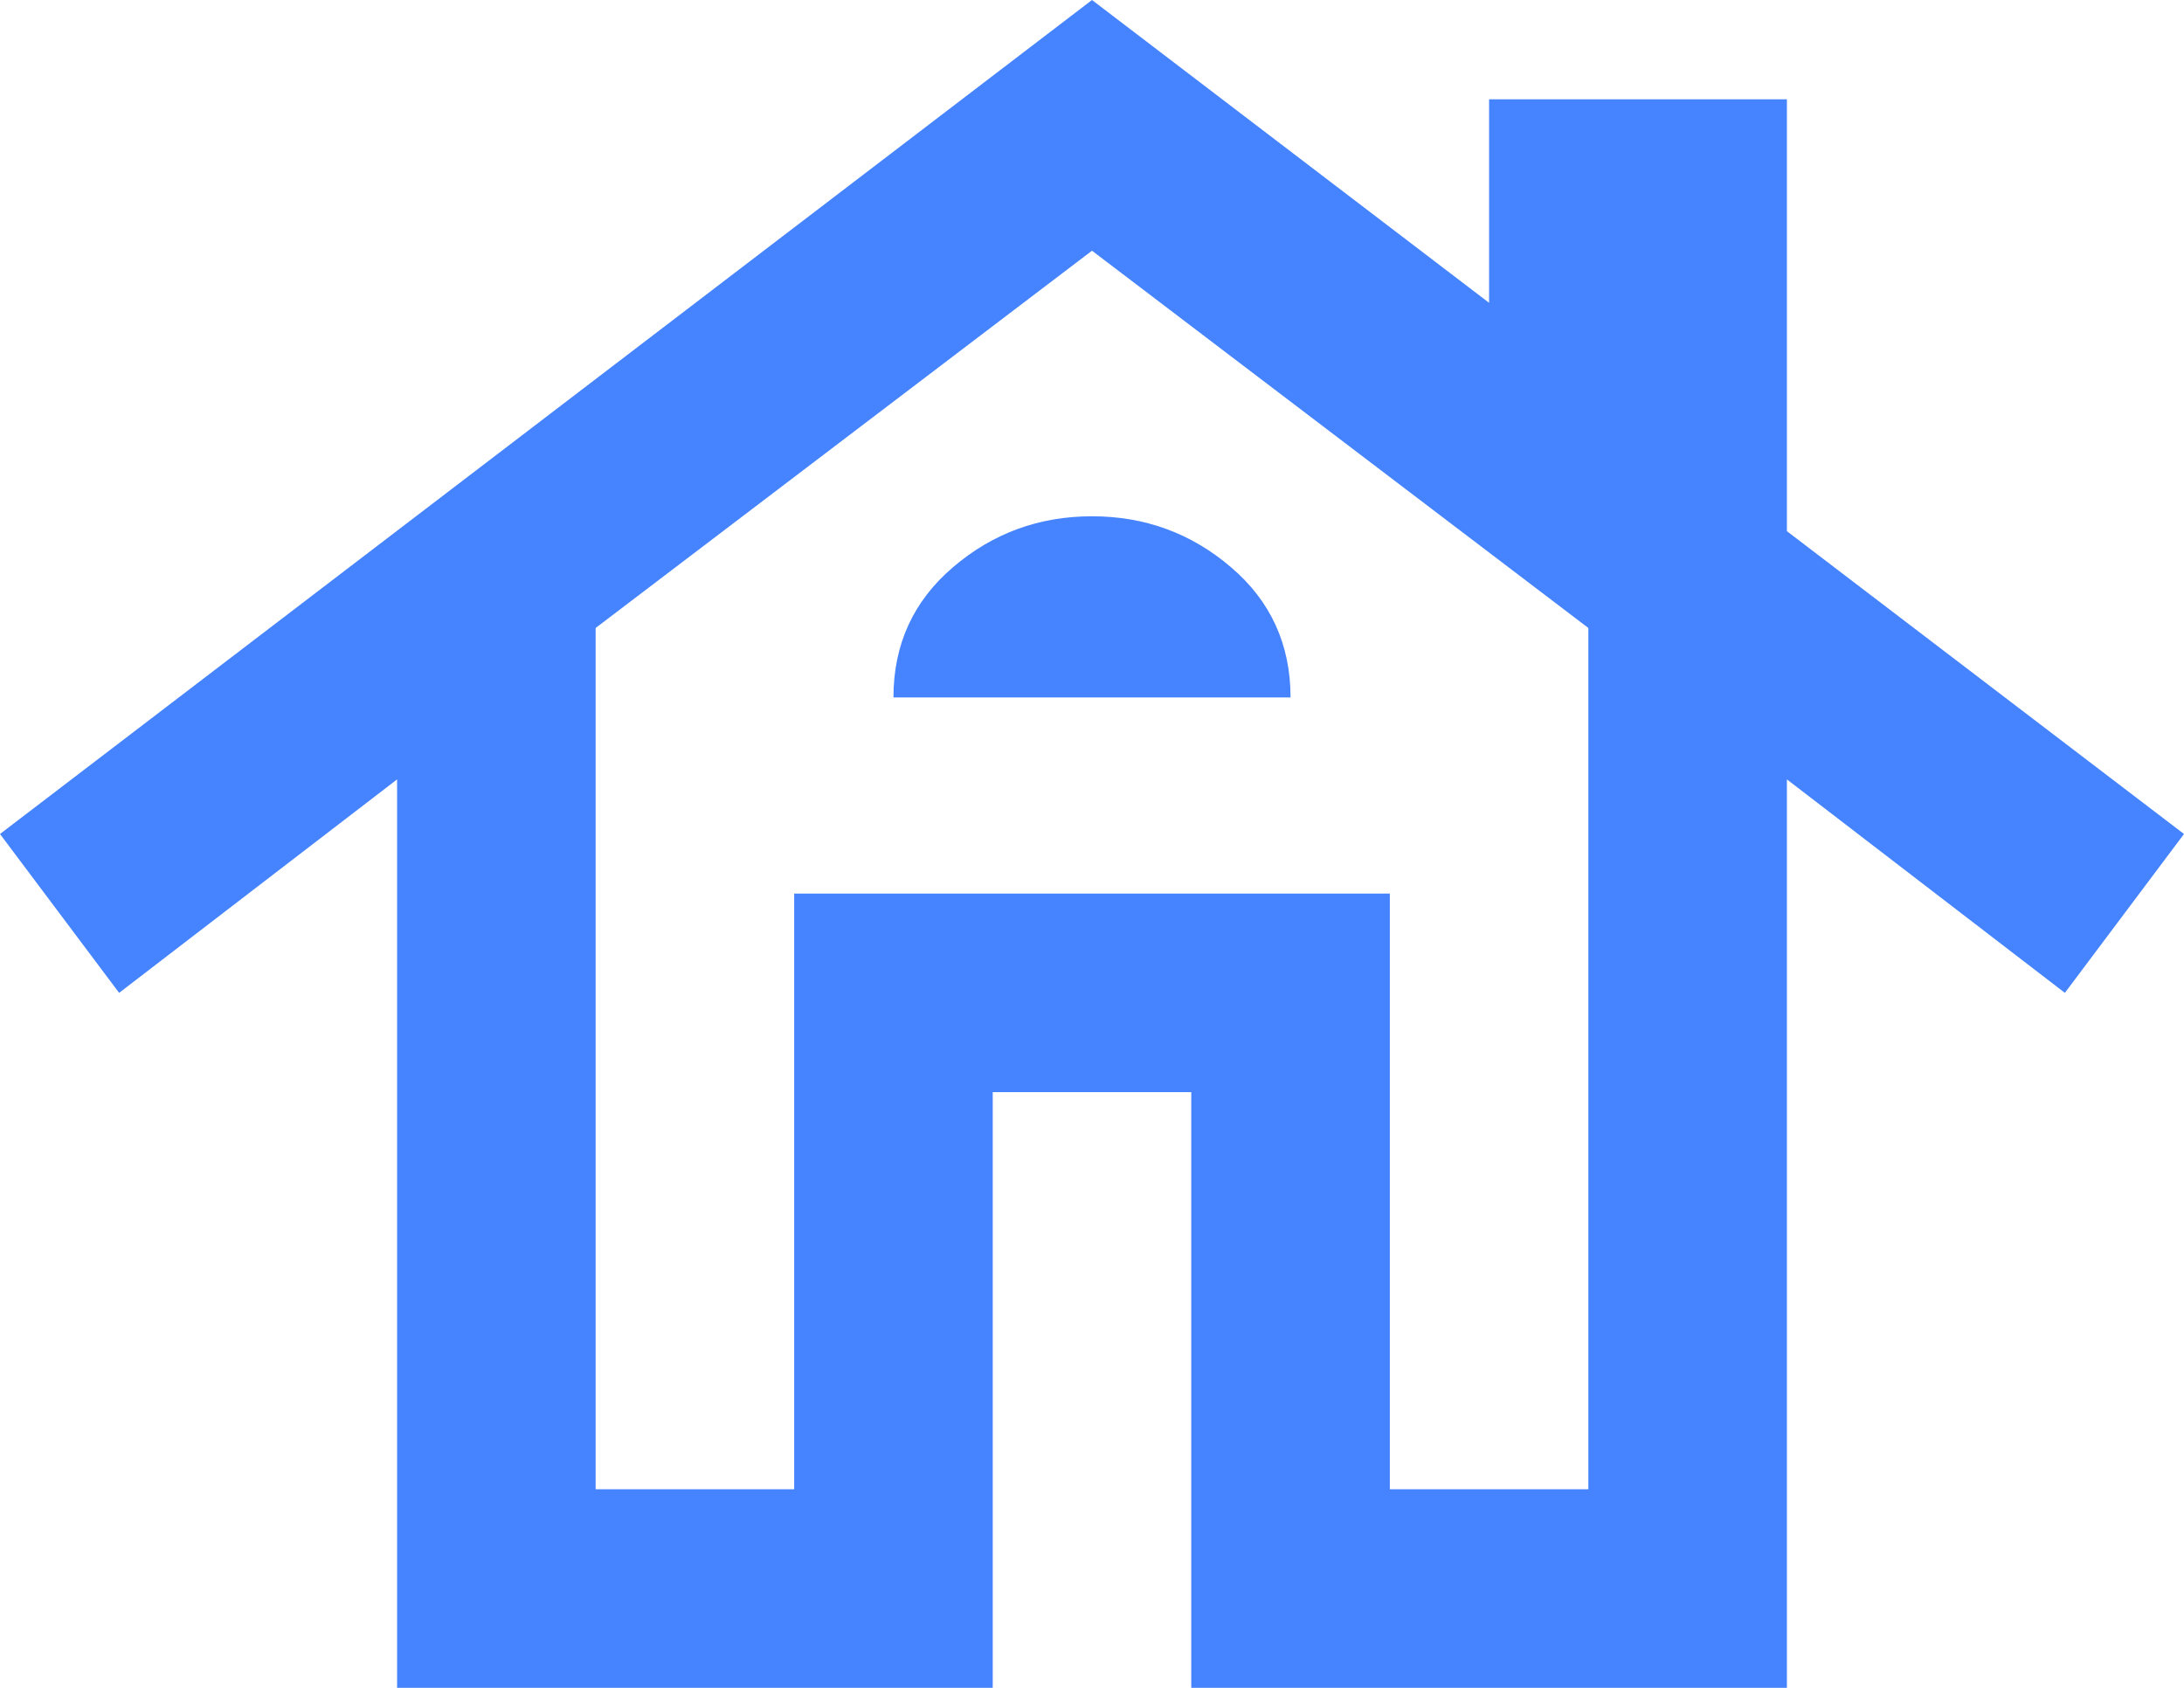
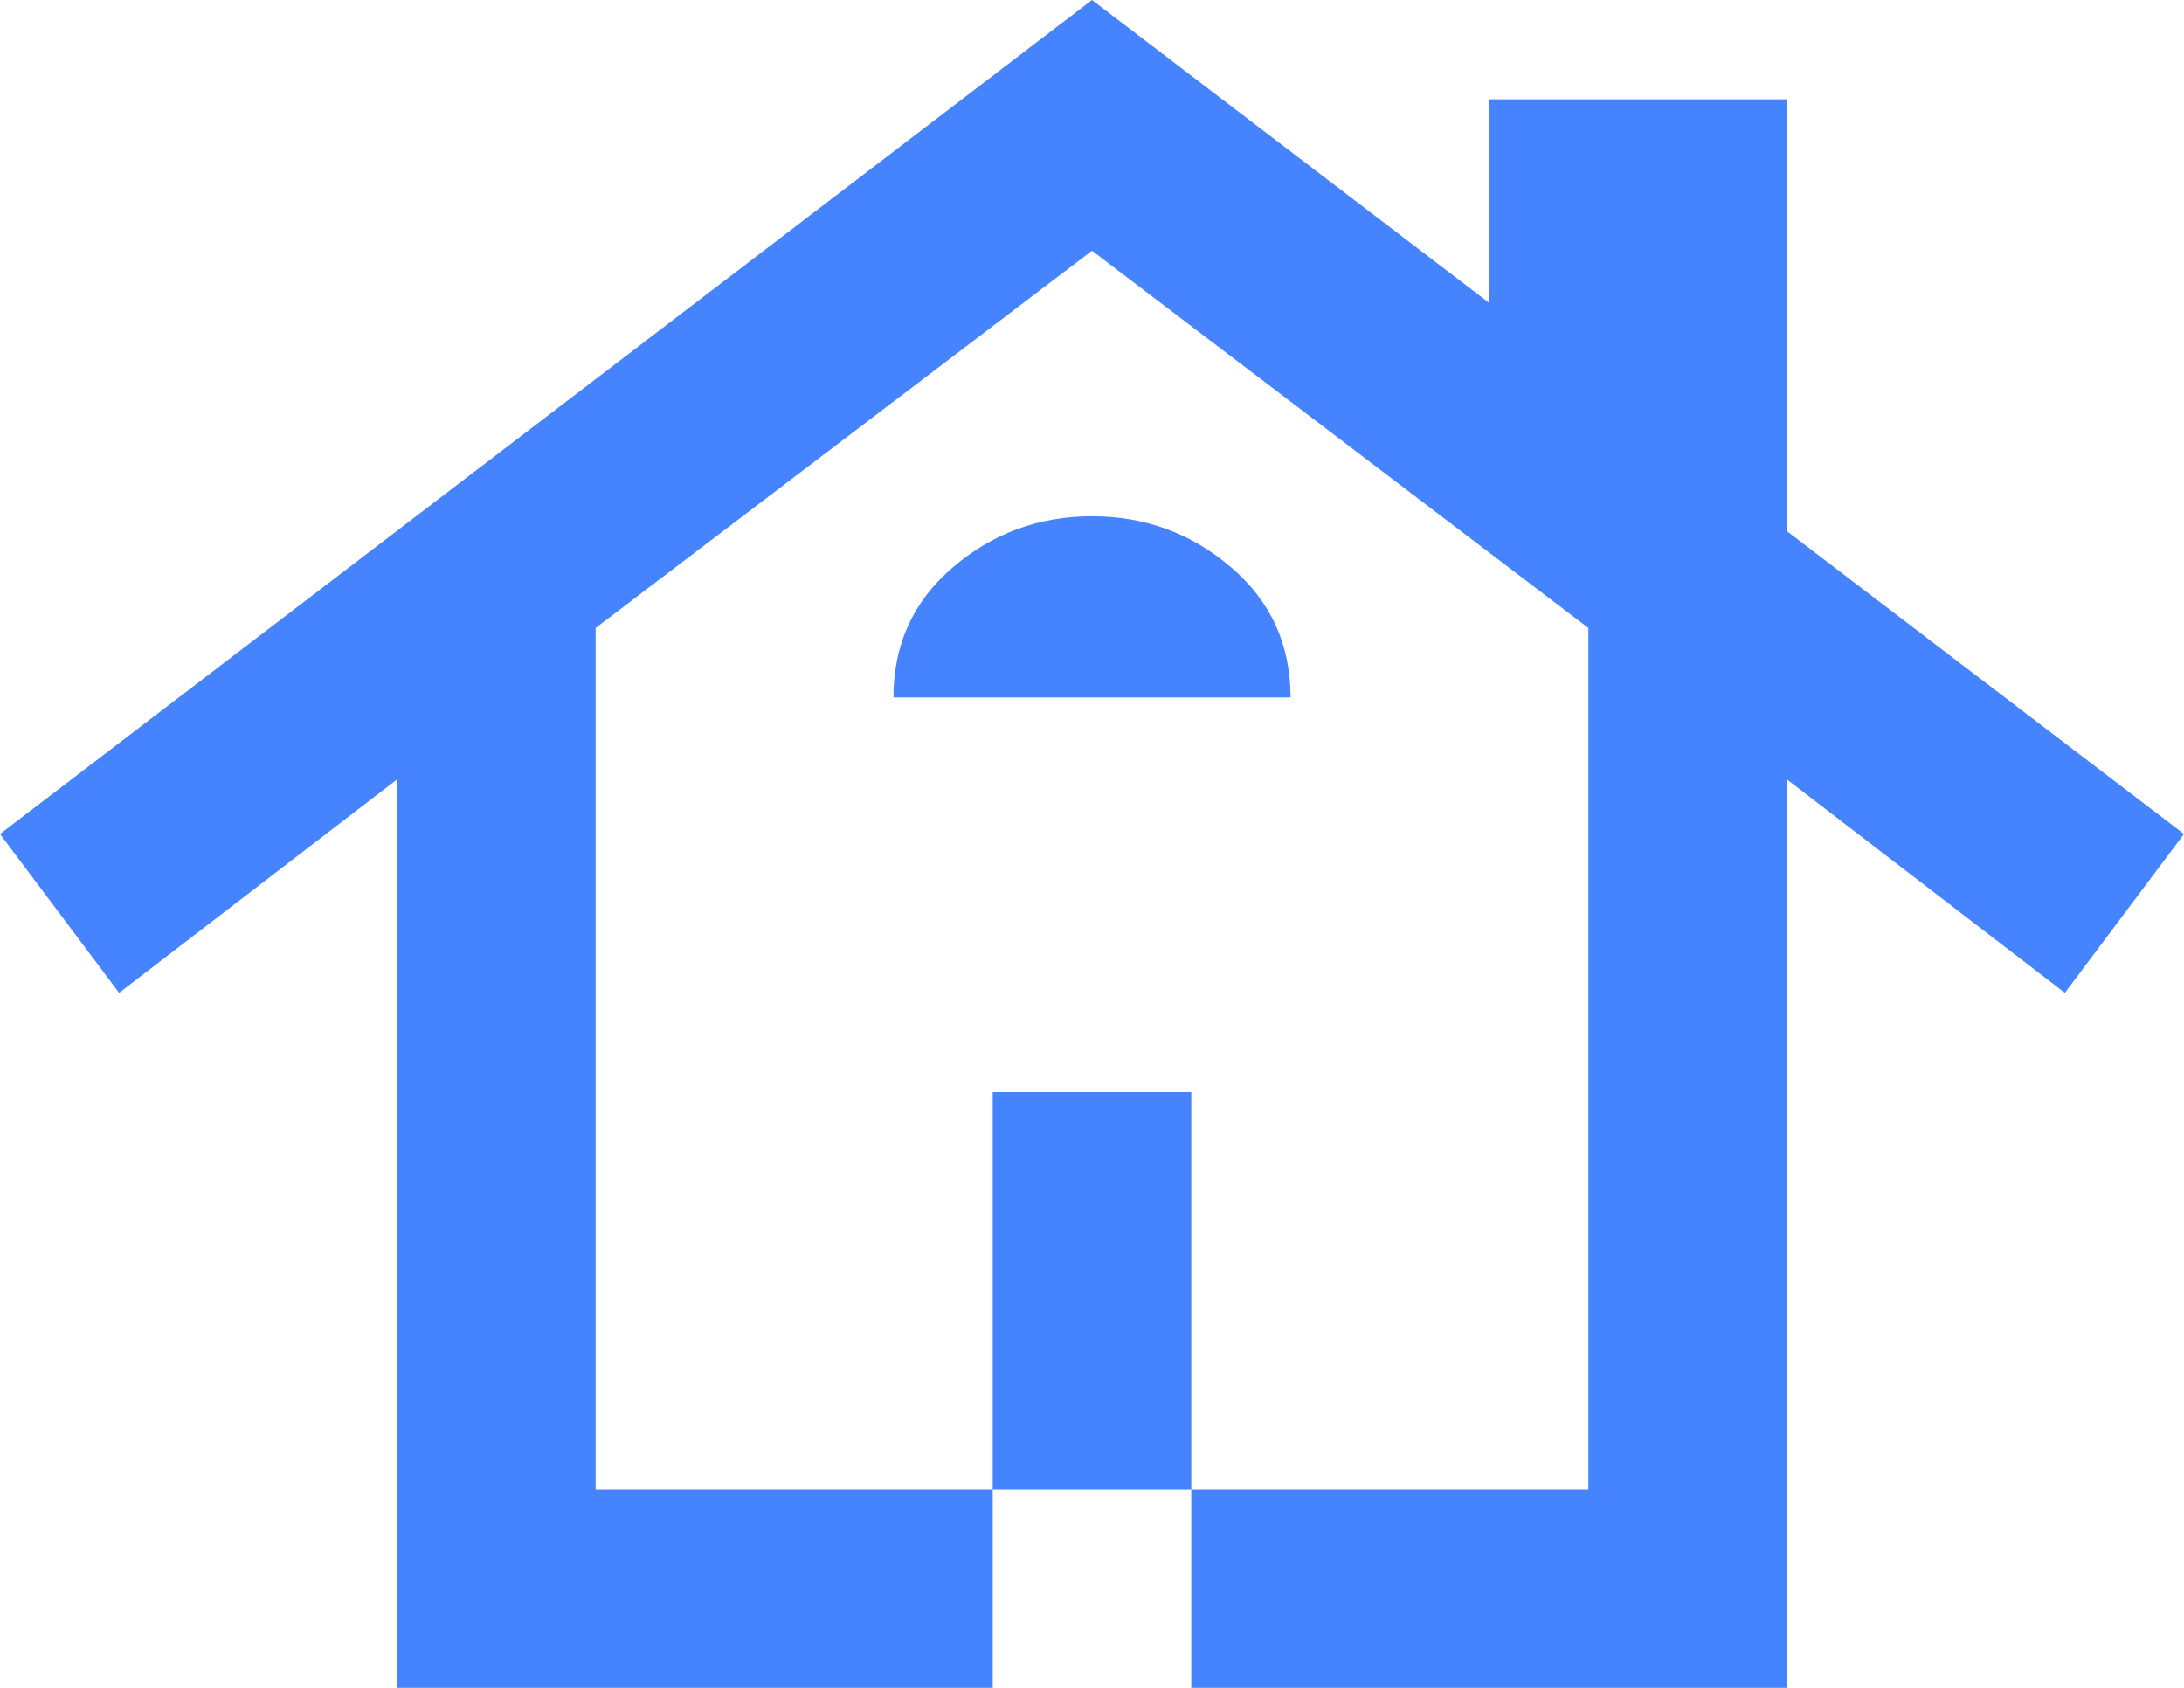
<svg xmlns="http://www.w3.org/2000/svg" width="22" height="17" viewBox="0 0 22 17" fill="none">
-   <path d="M4 17V7.85L1.2 10L0 8.4L11 0L15 3.05V1H18V5.35L22 8.4L20.8 10L18 7.85V17H12V11H10V17H4ZM6 15H8V9H14V15H16V6.325L11 2.525L6 6.325V15ZM9 7.025H13C13 6.492 12.8 6.054 12.4 5.713C12 5.371 11.533 5.2 11 5.2C10.467 5.2 10 5.371 9.6 5.713C9.2 6.054 9 6.492 9 7.025Z" fill="#4583FF" />
+   <path d="M4 17V7.85L1.2 10L0 8.4L11 0L15 3.05V1H18V5.35L22 8.4L20.8 10L18 7.85V17H12V11H10V17H4ZM6 15H8V9V15H16V6.325L11 2.525L6 6.325V15ZM9 7.025H13C13 6.492 12.8 6.054 12.4 5.713C12 5.371 11.533 5.2 11 5.2C10.467 5.2 10 5.371 9.6 5.713C9.2 6.054 9 6.492 9 7.025Z" fill="#4583FF" />
</svg>